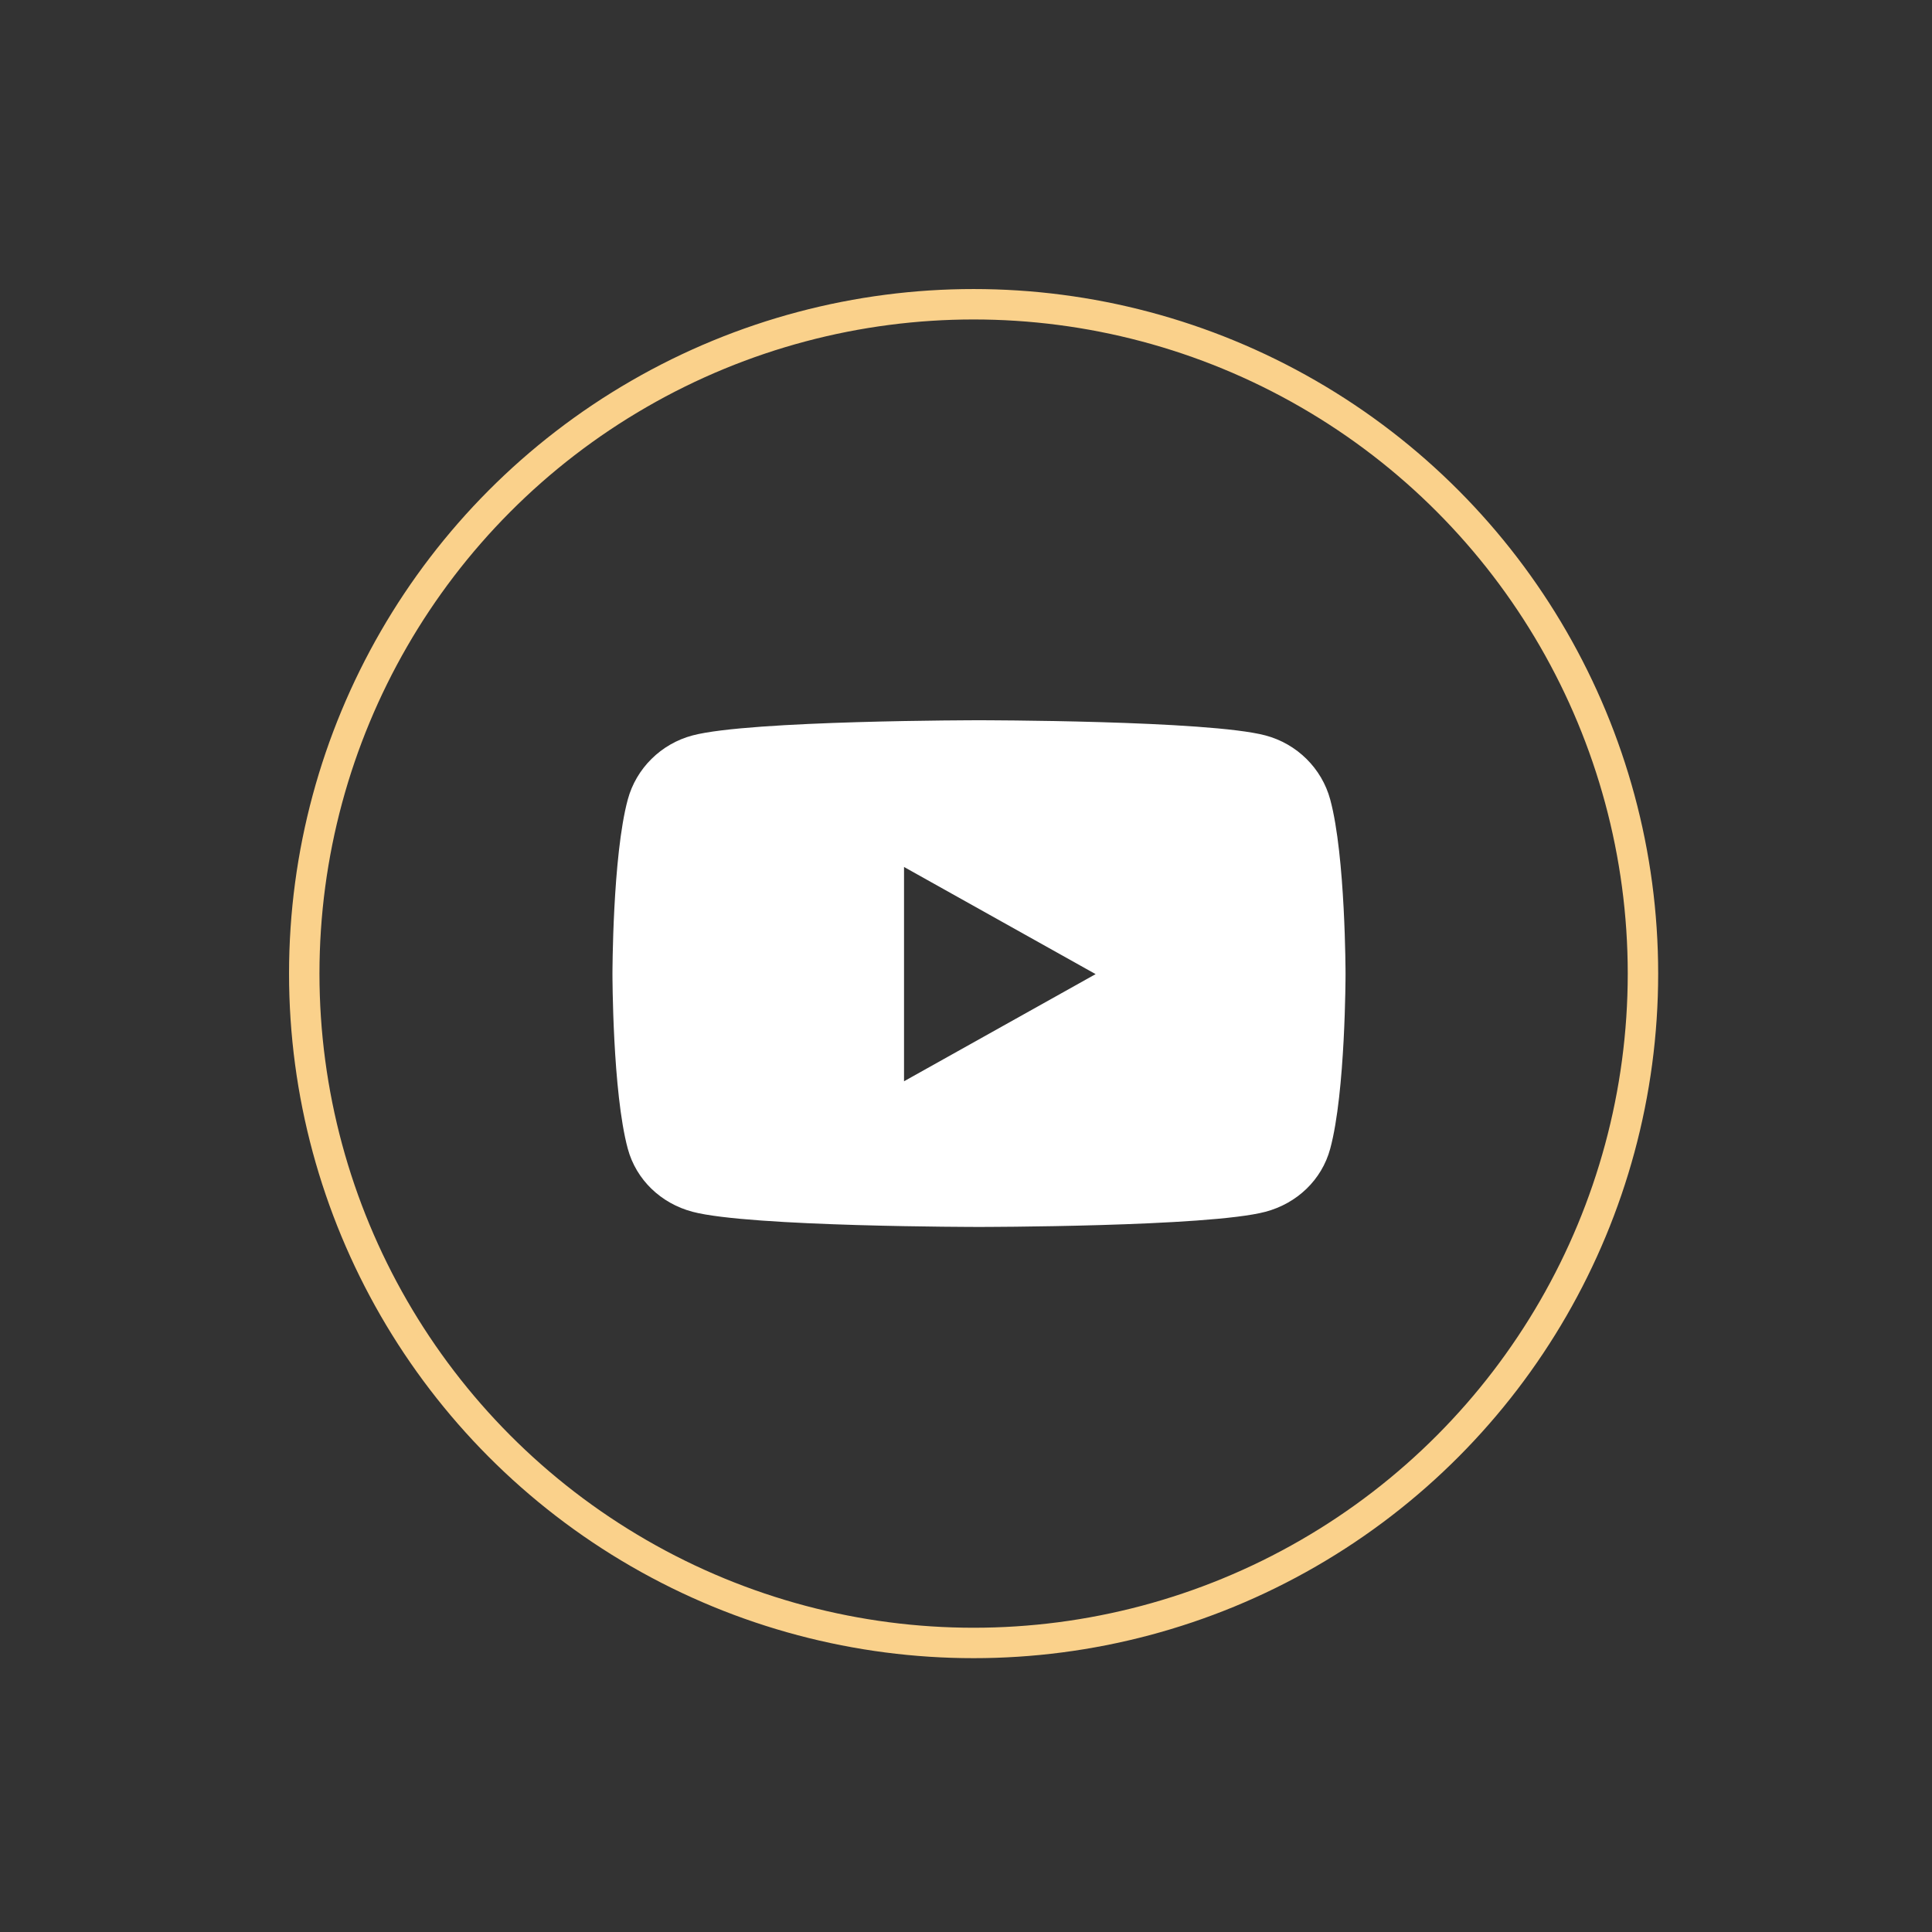
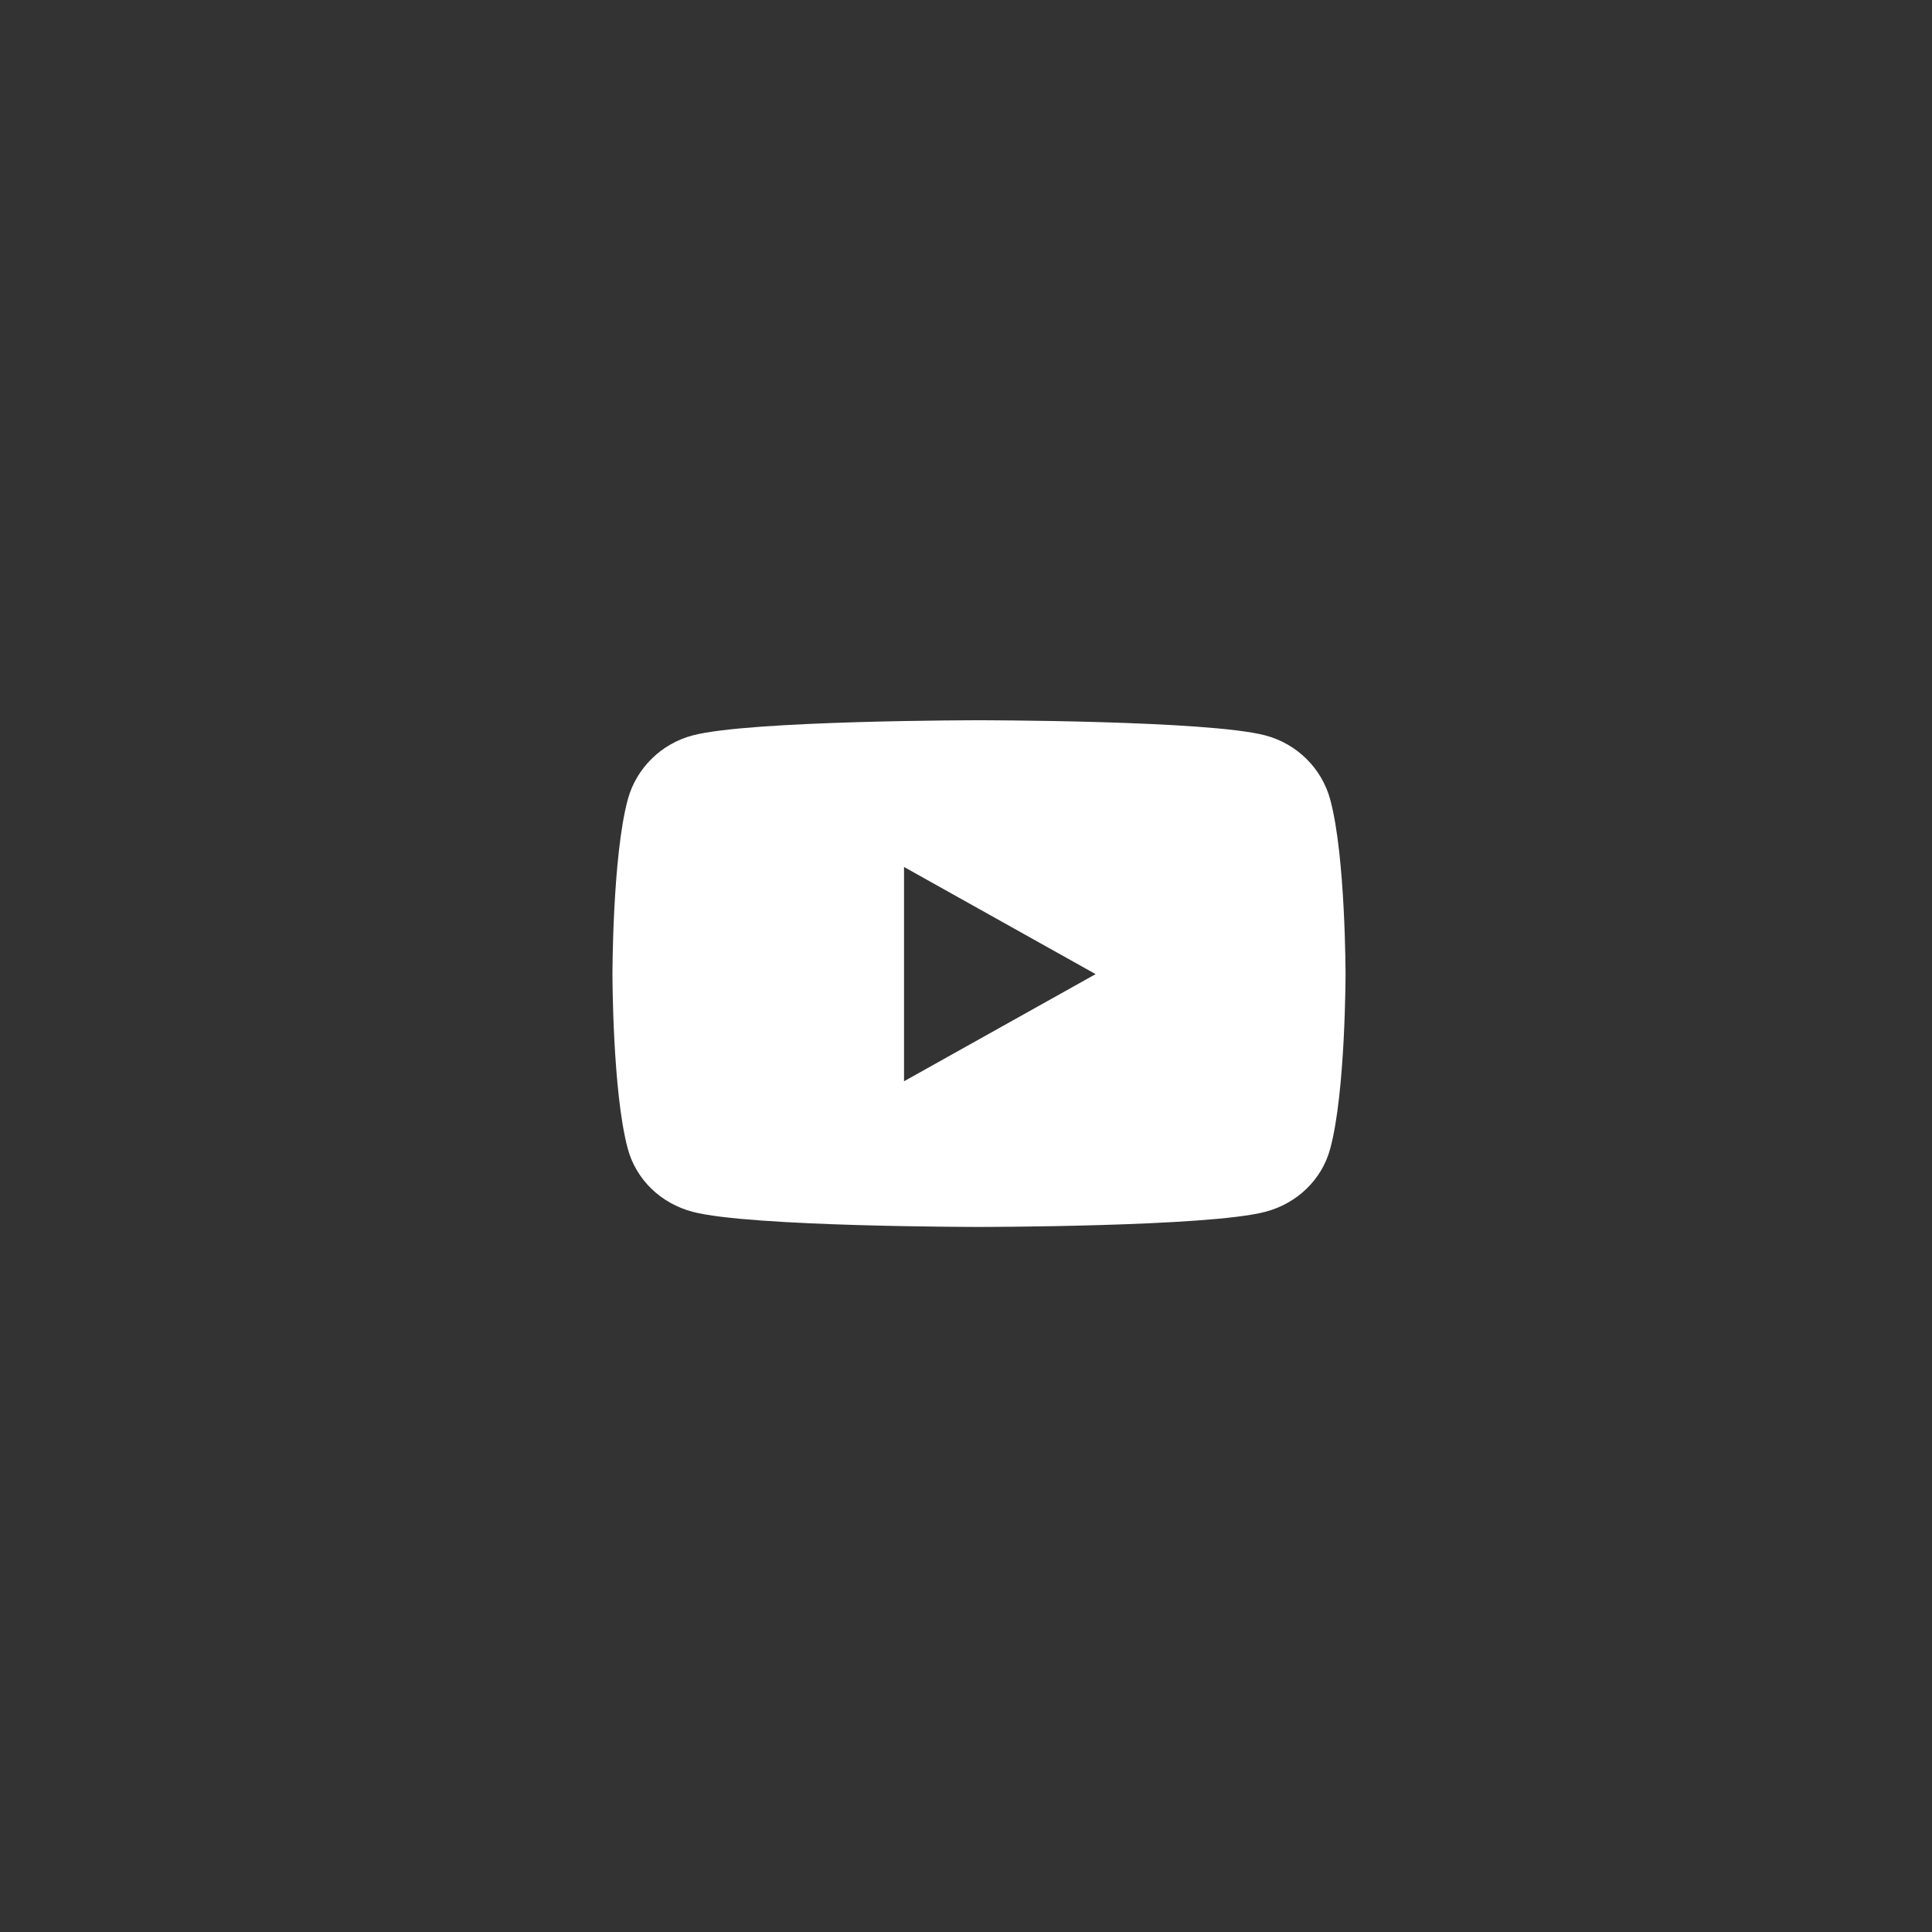
<svg xmlns="http://www.w3.org/2000/svg" width="127" height="127" viewBox="0 0 127 127" fill="none">
  <rect x="0" y="0" width="127" height="127" fill="#333333" stroke="none" />
-   <circle cx="64" cy="64" r="44" stroke="#FAD18B" stroke-width="2" />
-   <path d="M87.442 52.558C86.888 50.507 85.255 48.891 83.181 48.343C79.423 47.346 64.354 47.346 64.354 47.346C64.354 47.346 49.285 47.346 45.527 48.343C43.454 48.891 41.821 50.507 41.267 52.558C40.26 56.276 40.26 64.034 40.26 64.034C40.26 64.034 40.26 71.791 41.267 75.509C41.821 77.561 43.454 79.109 45.527 79.657C49.285 80.653 64.354 80.653 64.354 80.653C64.354 80.653 79.423 80.653 83.181 79.657C85.255 79.109 86.888 77.561 87.442 75.509C88.449 71.791 88.449 64.034 88.449 64.034C88.449 64.034 88.449 56.276 87.442 52.558V52.558ZM59.426 71.077V56.99L72.021 64.034L59.426 71.077V71.077Z" fill="white" />
+   <path d="M87.442 52.558C86.888 50.507 85.255 48.891 83.181 48.343C79.423 47.346 64.354 47.346 64.354 47.346C64.354 47.346 49.285 47.346 45.527 48.343C43.454 48.891 41.821 50.507 41.267 52.558C40.26 56.276 40.26 64.034 40.26 64.034C40.26 64.034 40.26 71.791 41.267 75.509C41.821 77.561 43.454 79.109 45.527 79.657C49.285 80.653 64.354 80.653 64.354 80.653C64.354 80.653 79.423 80.653 83.181 79.657C85.255 79.109 86.888 77.561 87.442 75.509C88.449 71.791 88.449 64.034 88.449 64.034C88.449 64.034 88.449 56.276 87.442 52.558V52.558M59.426 71.077V56.99L72.021 64.034L59.426 71.077V71.077Z" fill="white" />
</svg>